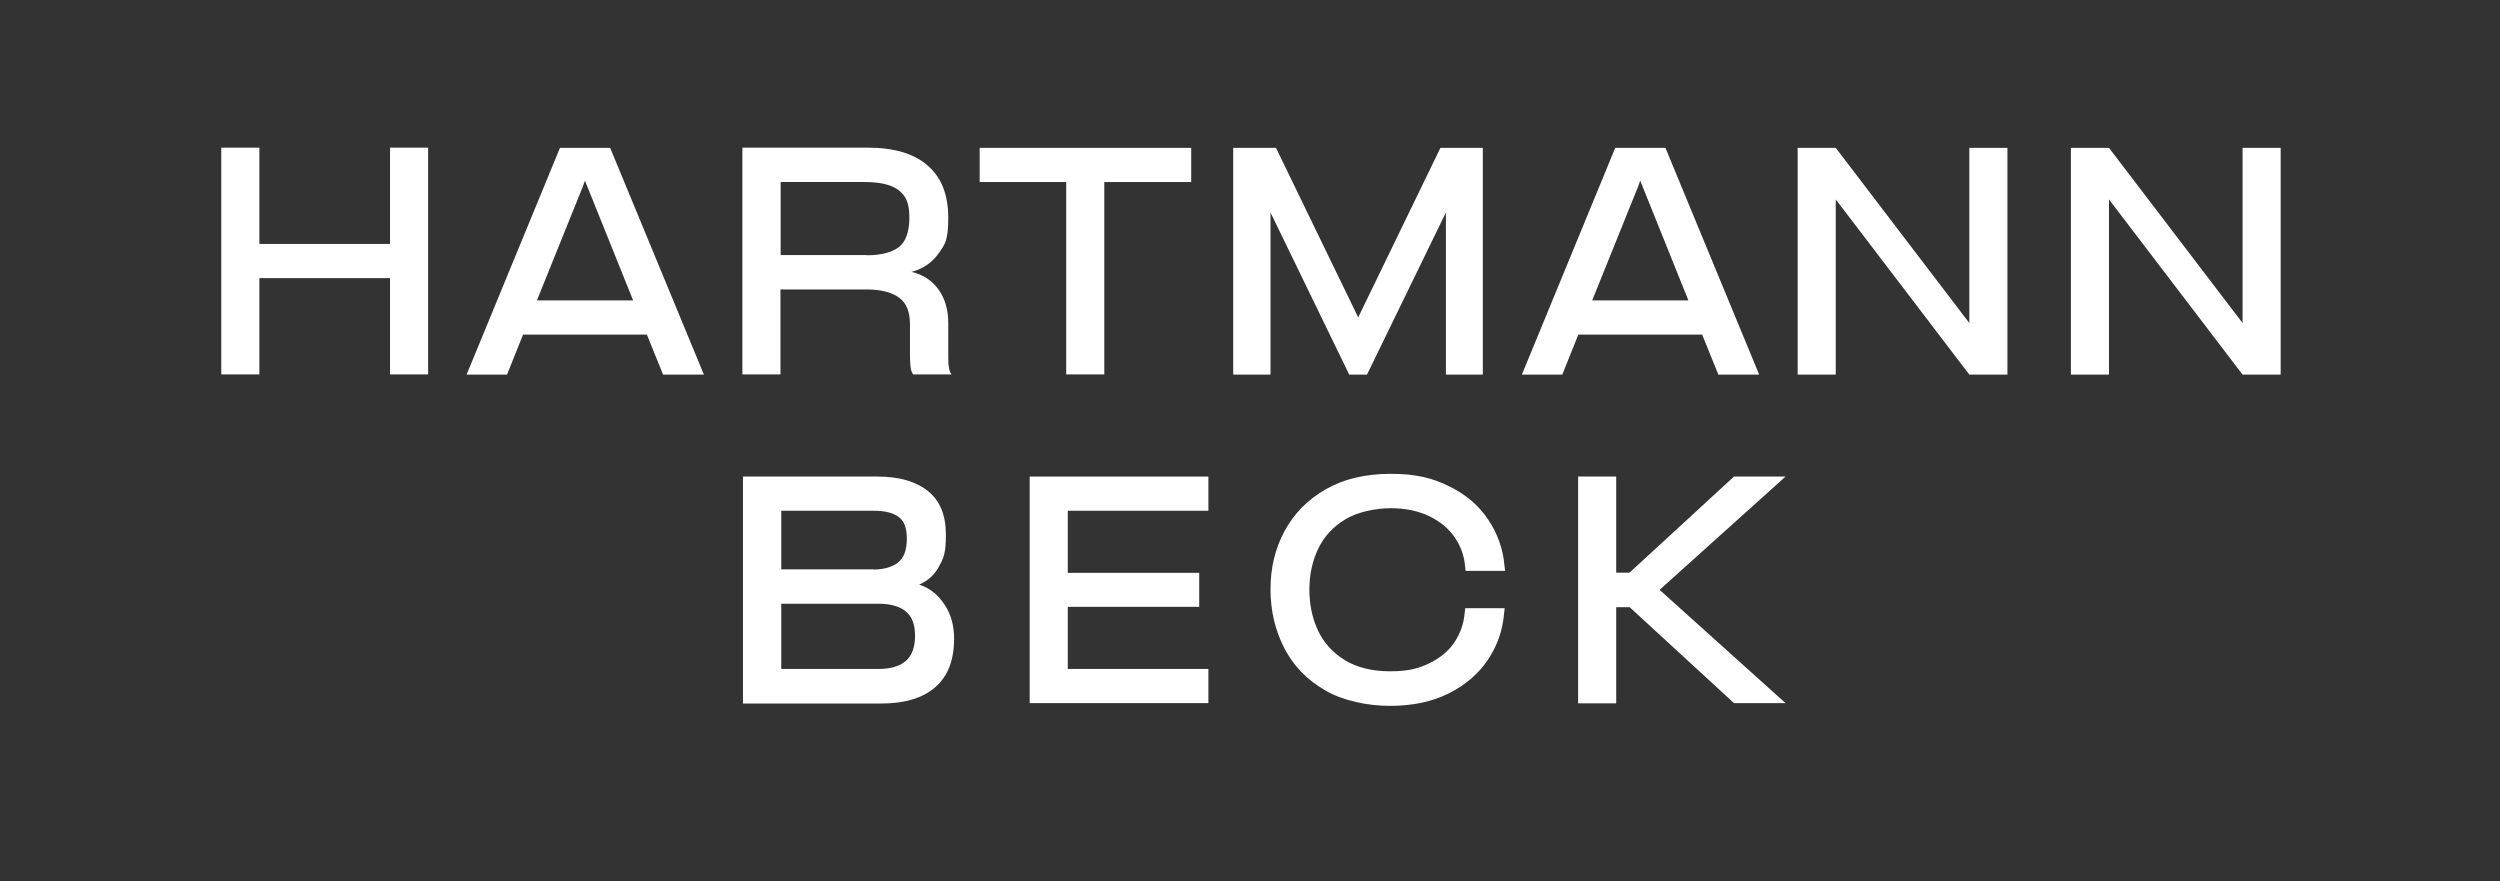
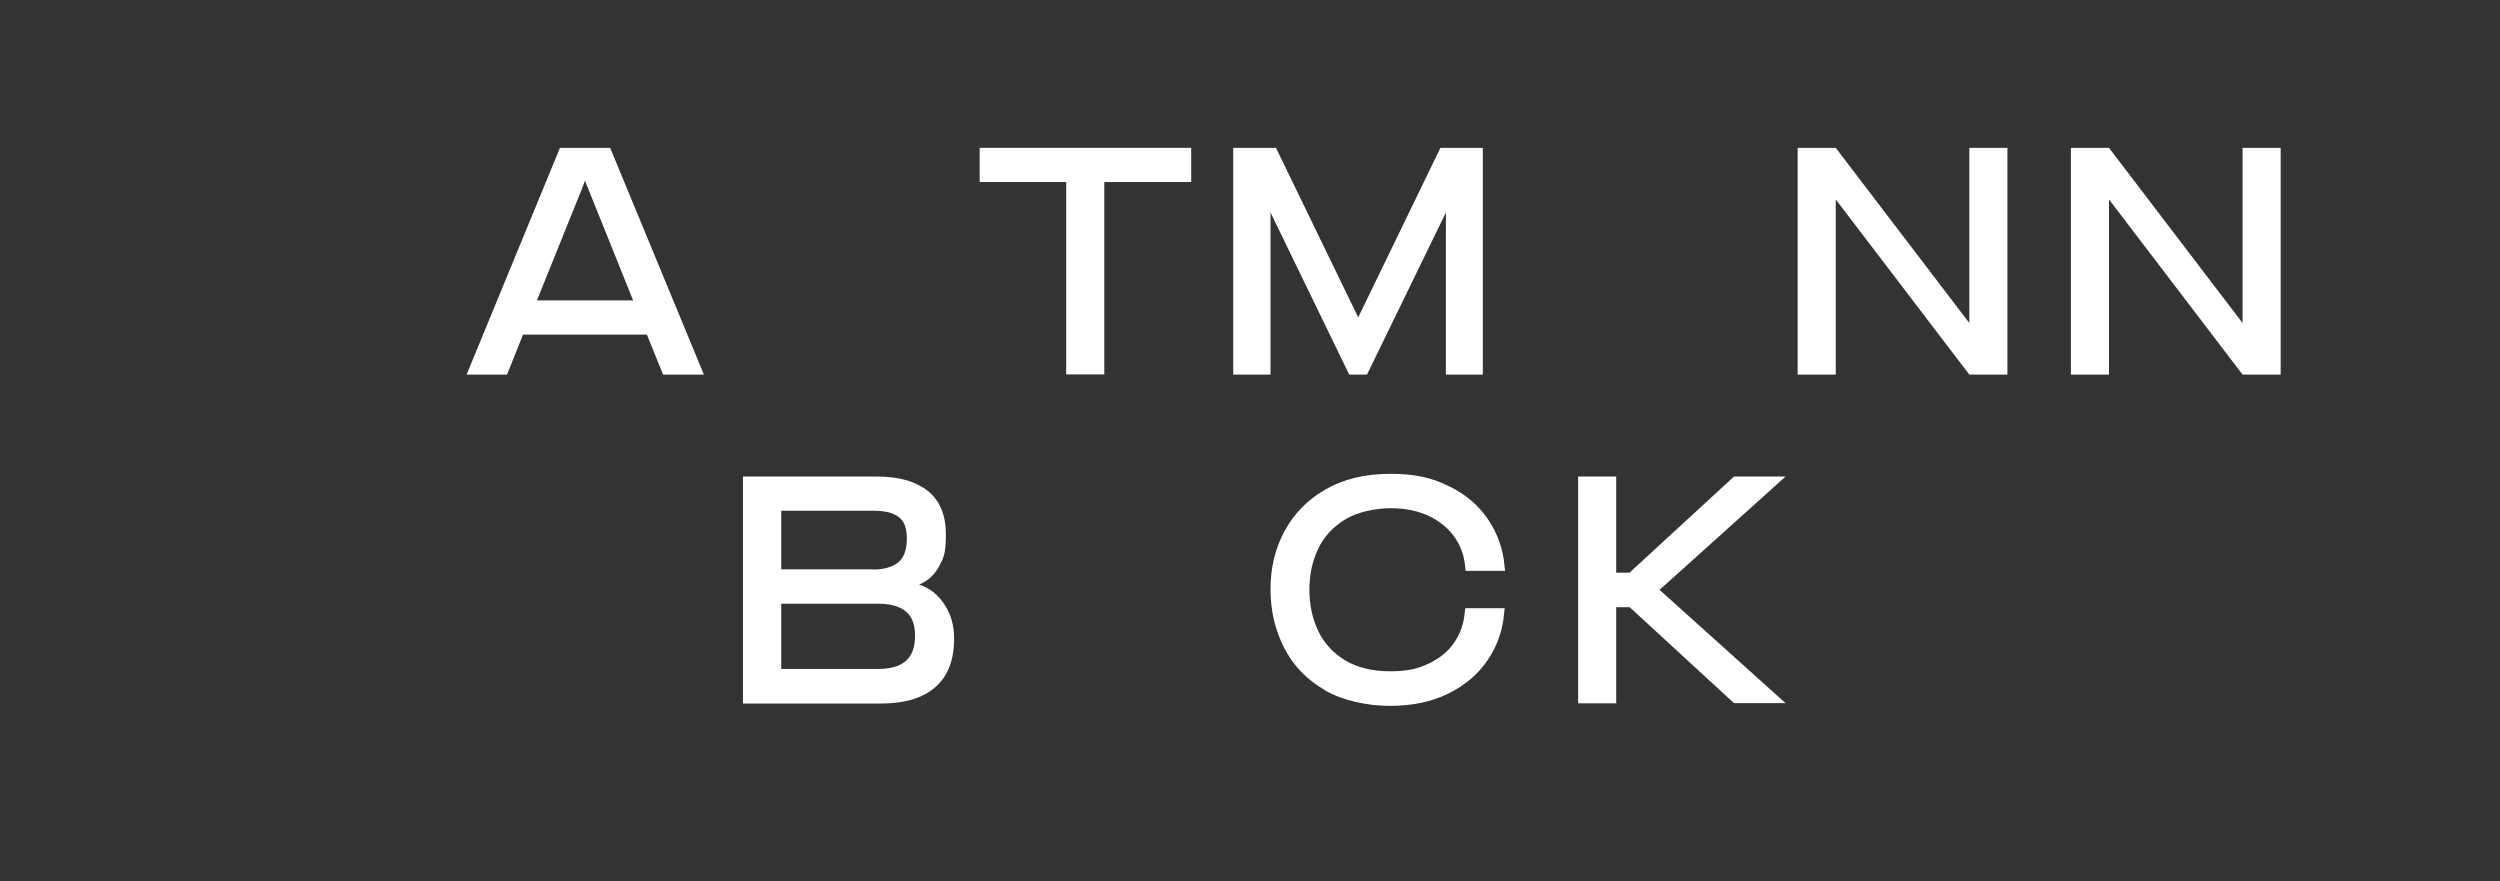
<svg xmlns="http://www.w3.org/2000/svg" id="Ebene_1" viewBox="0 0 1280 451.1">
  <rect x="0" y="0" width="1280" height="451.1" fill="#333333" stroke="none" />
  <defs>
    <style>      .st0 {        fill: #fff;      }    </style>
  </defs>
  <g>
-     <path class="st0" d="M199.7,142.4h-66.9v49.3h-19.5v-116.1h19.5v49.3h66.9v-49.3h19.5v116.1h-19.5v-49.3Z" />
    <path class="st0" d="M286.7,75.7h25.7l48,116.1h-20.9l-8.3-20.5h-63.4l-8.2,20.5h-20.7l47.8-116.1ZM324.2,153.9l-24.7-61.4-1.2,3.3-23.4,58h49.3Z" />
-     <path class="st0" d="M466.2,187.9c-.2-1.7-.3-3.9-.3-6.5v-15.5c0-6.4-1.9-10.9-5.7-13.6-3.8-2.7-9.3-4.1-16.5-4.1h-44.1v43.5h-19.5v-116.1h64.1c13.5,0,23.7,3,30.7,9.1,7.1,6.1,10.6,15,10.6,26.7s-1.6,13.6-4.9,18.3c-3.3,4.7-7.9,7.9-13.9,9.5,5.9,1.4,10.5,4.4,13.8,9,3.3,4.6,5,10.3,5,17.1v16c0,2.6,0,4.7.3,6.5.2,1.7.6,3,1.4,3.9h-19.6c-.7-.8-1.2-2.1-1.4-3.9ZM443.7,130.7c7.3,0,12.7-1.4,16.4-4.1,3.6-2.7,5.5-7.8,5.5-15.3s-1.9-11.2-5.6-14c-3.7-2.8-9.5-4.1-17.3-4.1h-43v37.4h44.1Z" />
    <path class="st0" d="M546,93.2h-44.4v-17.5h108.3v17.5h-44.5v98.5h-19.5v-98.5Z" />
    <path class="st0" d="M631.5,75.7h21.8l42.1,86.8,42.1-86.8h21.7v116.1h-18.9v-83l-40.4,83h-9.1l-40.3-83v83h-19.1v-116.1Z" />
-     <path class="st0" d="M827,75.7h25.7l48,116.1h-20.9l-8.3-20.5h-63.4l-8.2,20.5h-20.7l47.8-116.1ZM864.5,153.9l-24.7-61.4-1.2,3.3-23.4,58h49.3Z" />
    <path class="st0" d="M920.4,75.7h19.5l68.4,89.7v-89.7h19.5v116.1h-19.5l-68.4-89.7v89.7h-19.5v-116.1Z" />
    <path class="st0" d="M1060.3,75.7h19.5l68.4,89.7v-89.7h19.5v116.1h-19.5l-68.4-89.7v89.7h-19.5v-116.1Z" />
  </g>
  <g>
    <path class="st0" d="M380.5,244h68.8c11.1,0,19.6,2.5,25.8,7.4,6.1,4.9,9.2,12.3,9.2,22.2s-1.2,12.1-3.5,16.4c-2.3,4.3-5.7,7.4-10.2,9.3,5.3,1.7,9.6,5.1,12.9,10.1,3.4,5,5,10.8,5,17.6,0,11-3.2,19.2-9.6,24.8-6.4,5.6-15.6,8.4-27.7,8.4h-70.8v-116.1ZM447.1,291.6c5.3,0,9.5-1.2,12.6-3.5,3-2.3,4.6-6.4,4.6-12.2s-1.4-9.2-4.3-11.3c-2.9-2.1-7-3.1-12.6-3.1h-47.4v30h47.1ZM449.7,342.5c6.3,0,11-1.4,14.1-4.1s4.7-7,4.7-12.9-1.6-9.9-4.8-12.5-7.9-3.9-14.1-3.9h-49.6v33.4h49.7Z" />
-     <path class="st0" d="M527.2,244h91.5v17.5h-72v31.8h67.3v17.4h-67.3v31.8h72v17.5h-91.5v-116.1Z" />
    <path class="st0" d="M678.6,353.5c-9.3-5.3-16.3-12.5-21-21.6s-7.1-19.1-7.1-30.2,2.4-20.9,7.2-29.8c4.8-8.9,11.8-16.1,21.1-21.4,9.3-5.3,20.3-7.9,33.2-7.9s21.4,2.1,30,6.4c8.6,4.2,15.2,9.9,20,17.1,4.8,7.2,7.6,15.1,8.3,23.6l.3,2.6h-20.2l-.3-2.6c-.5-5.3-2.2-10.1-5.3-14.6s-7.4-8.1-13-10.8c-5.6-2.7-12.2-4.1-19.8-4.1s-17,1.9-23.2,5.7c-6.3,3.8-10.9,8.8-13.9,15.1-3,6.3-4.5,13.3-4.5,20.9s1.5,14.8,4.5,21.1c3,6.3,7.6,11.3,13.8,15.1,6.2,3.7,13.9,5.6,23.1,5.6s14.4-1.4,20-4.1c5.6-2.7,9.9-6.3,12.9-10.8,3-4.5,4.7-9.4,5.2-14.8l.3-2.6h20.2l-.3,2.6c-.7,8.7-3.5,16.6-8.3,23.8-4.8,7.2-11.5,12.9-20,17.2-8.6,4.3-18.6,6.4-30.1,6.4s-24-2.6-33.2-7.9Z" />
    <path class="st0" d="M834.3,310.9h-6.8v49.2h-19.5v-116.1h19.5v49.2h6.8l53.5-49.2h26.4l-64.5,58,64.5,58h-26.4l-53.5-49.2Z" />
  </g>
</svg>